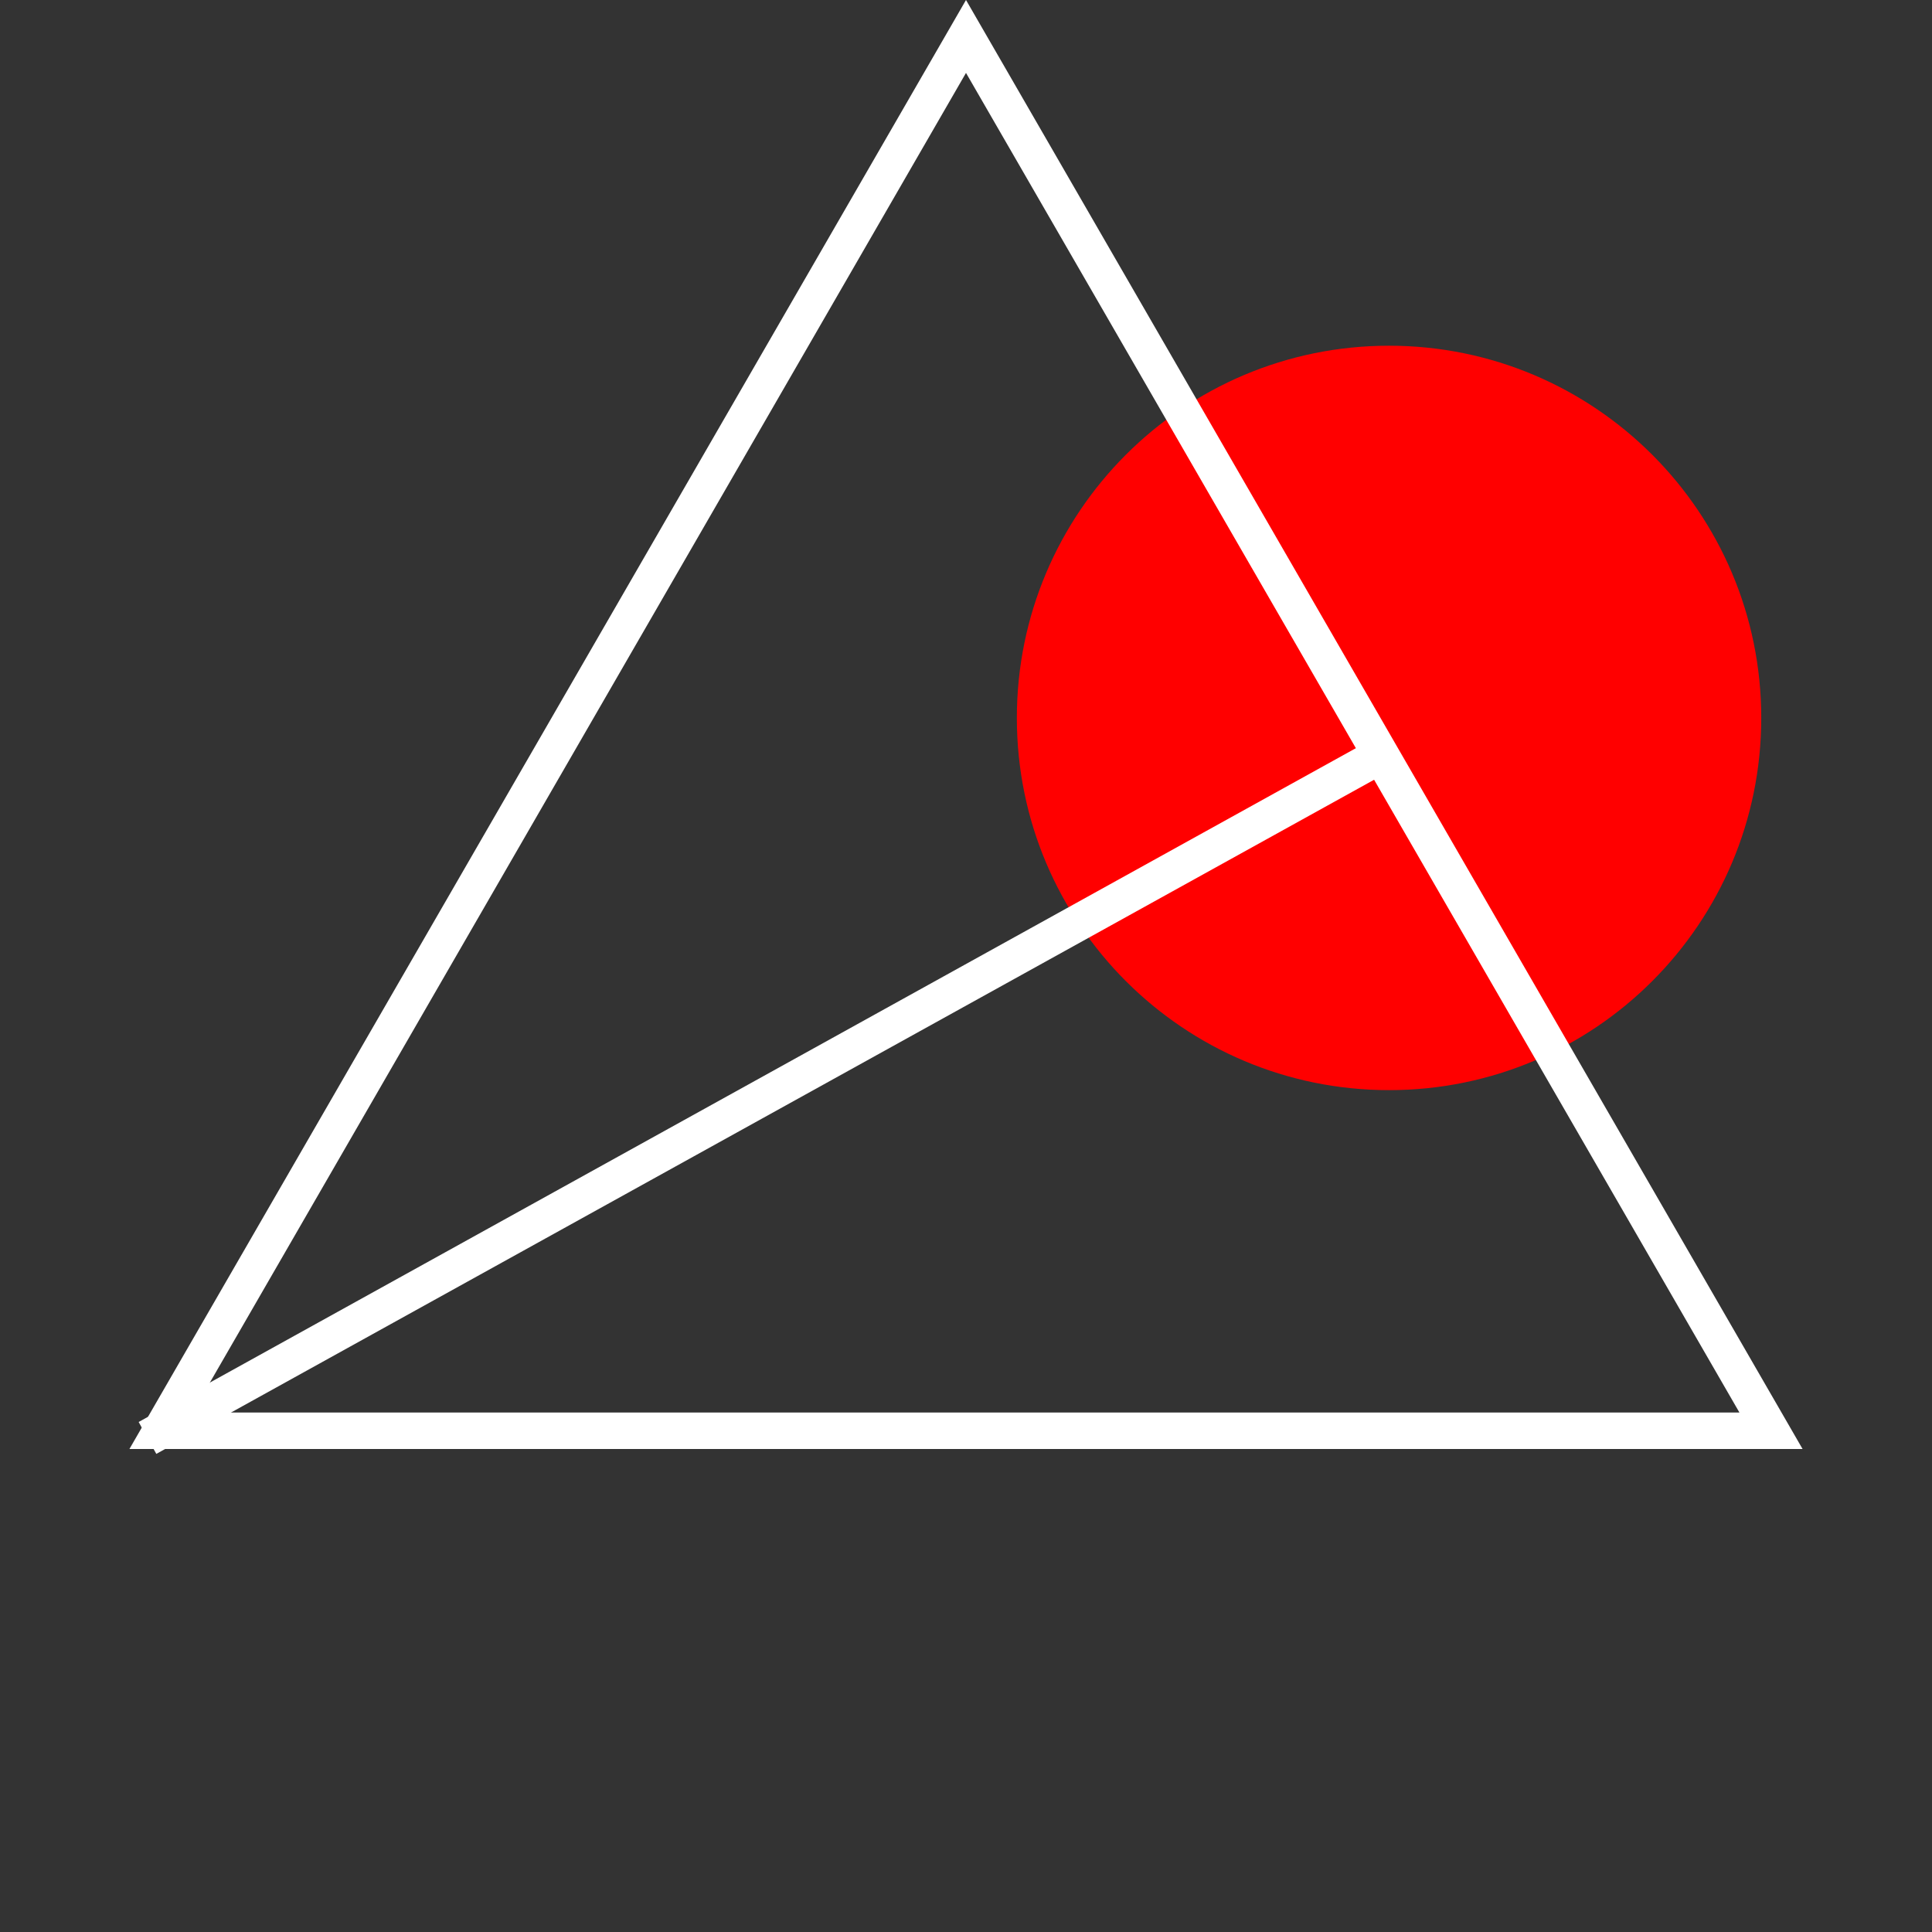
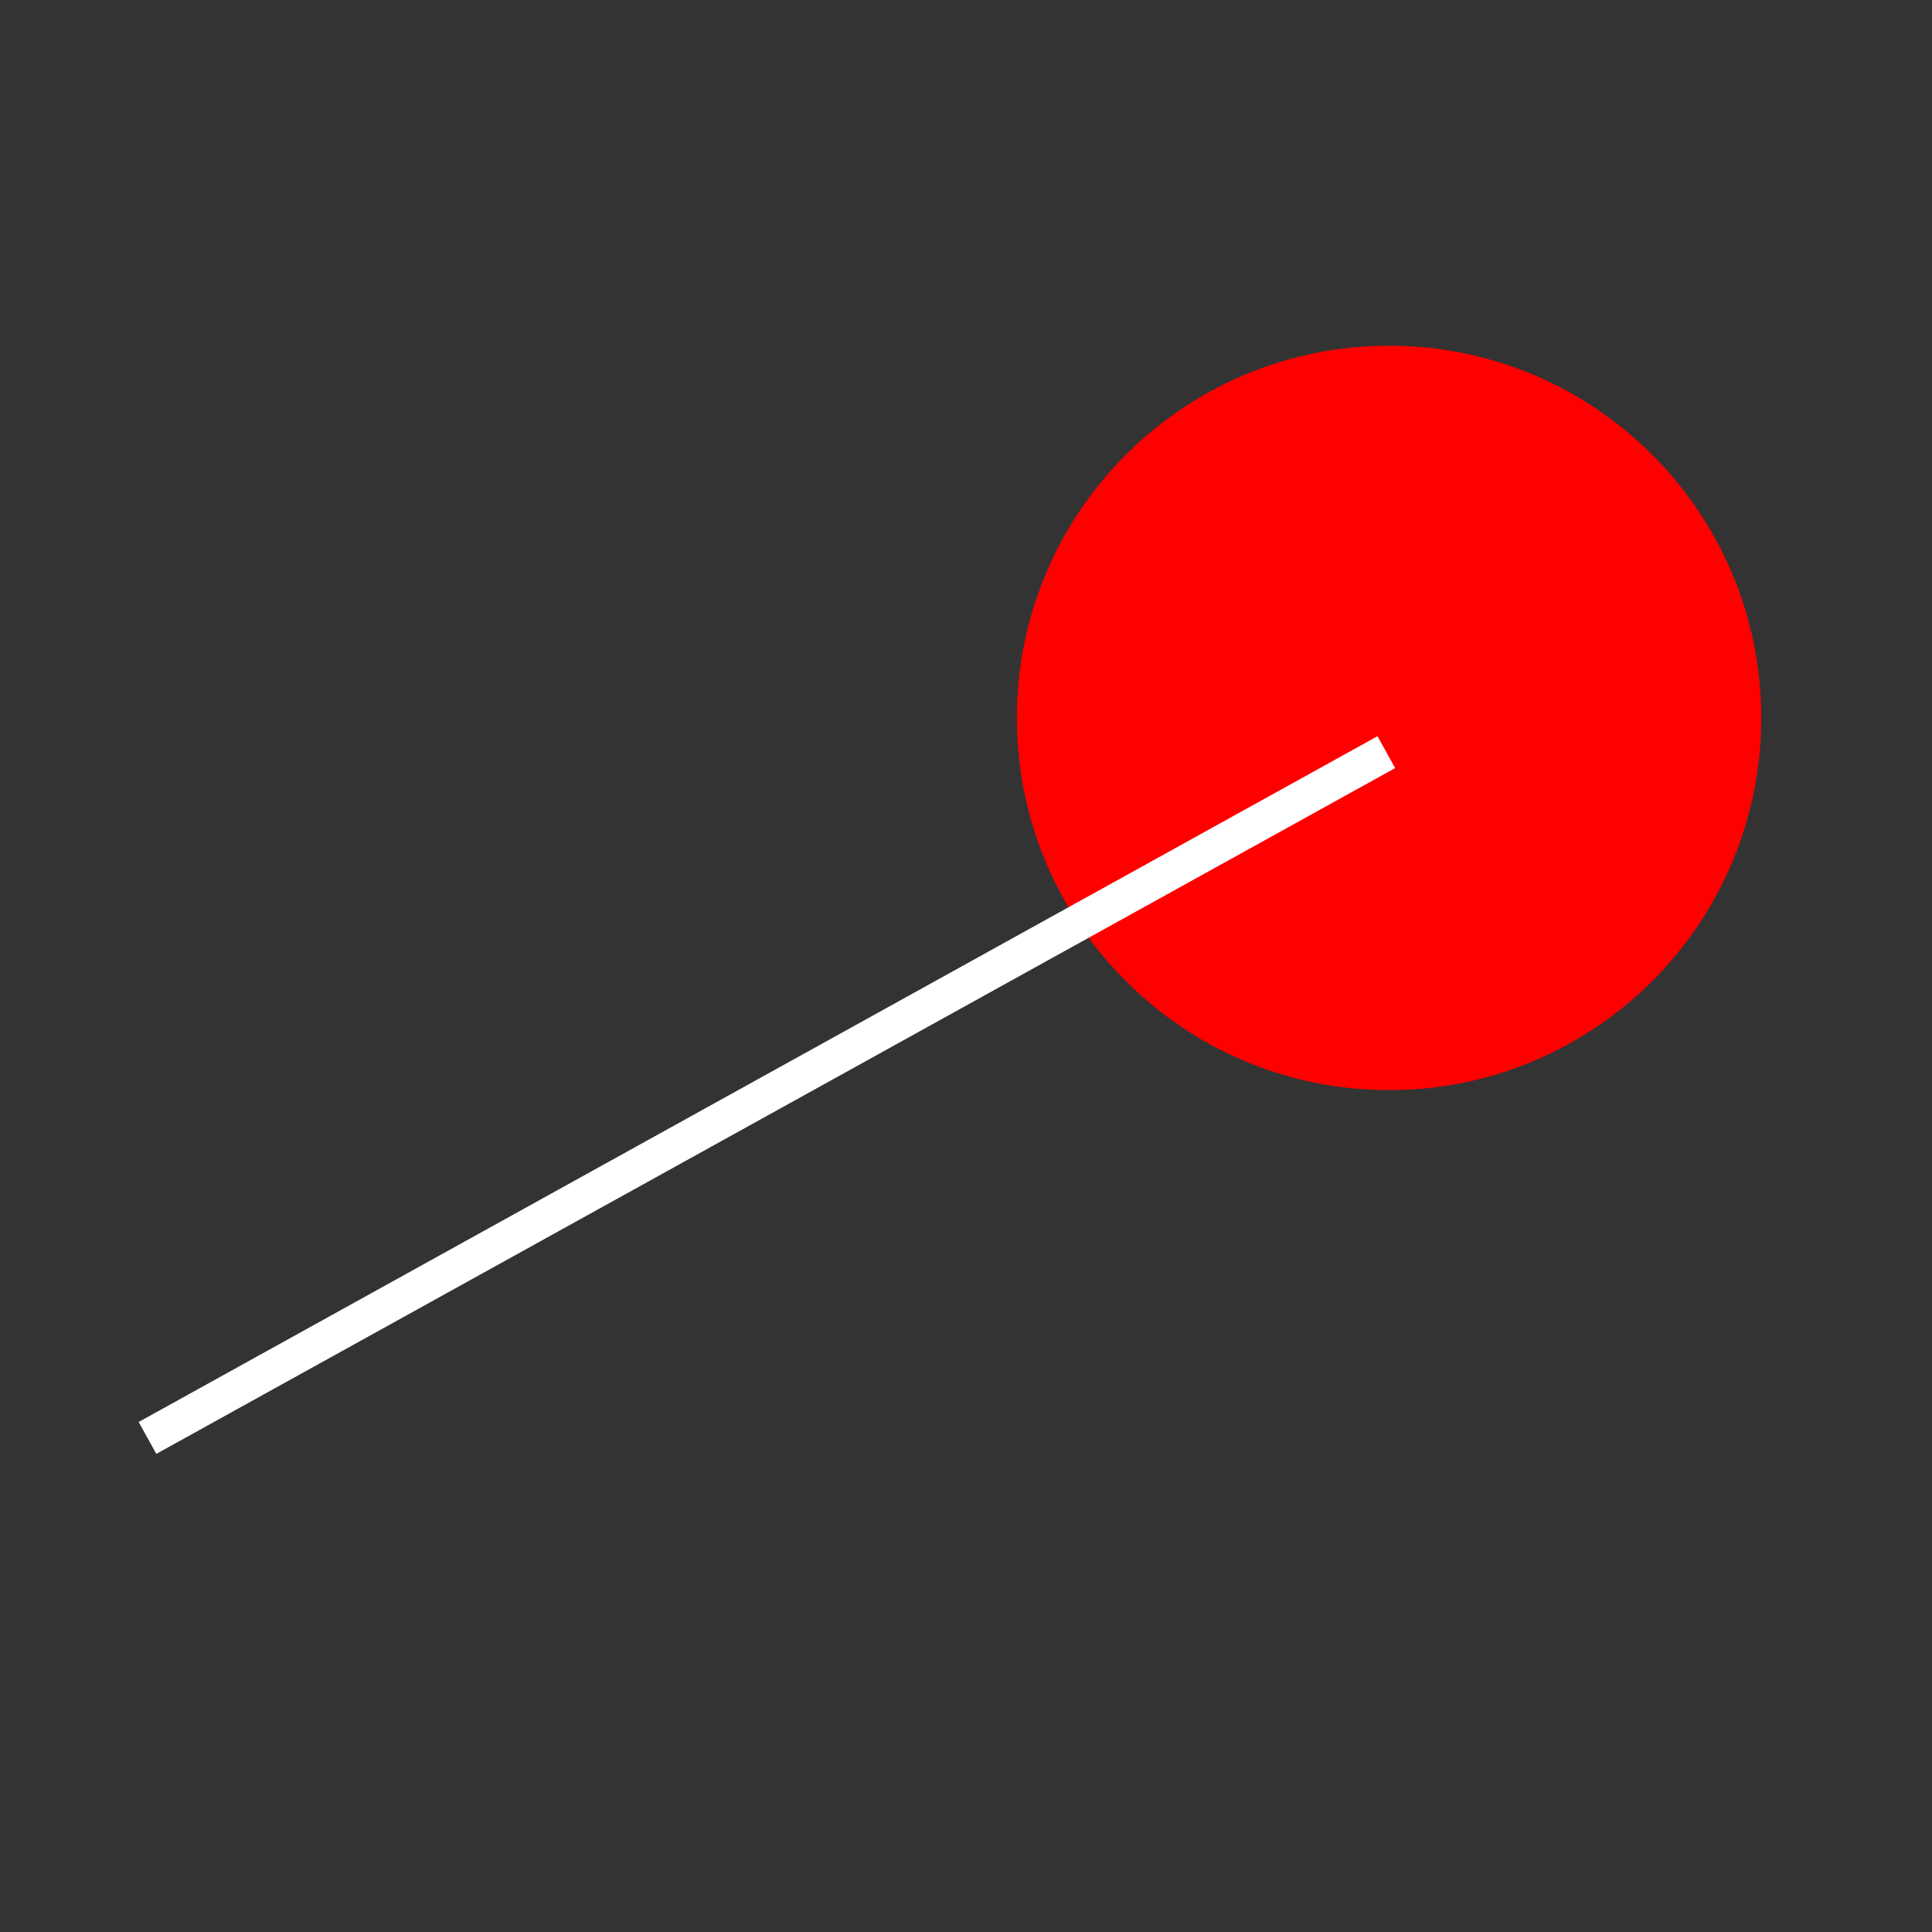
<svg xmlns="http://www.w3.org/2000/svg" width="106" height="106" viewBox="0 0 106 106" fill="none">
  <rect x="0" y="0" width="106" height="106" fill="#333333" stroke="none" />
  <path d="M76.211 59.811C87.489 59.811 96.632 50.668 96.632 39.39C96.632 28.111 87.489 18.968 76.211 18.968C64.933 18.968 55.79 28.111 55.79 39.39C55.79 50.668 64.933 59.811 76.211 59.811Z" fill="#FF0000" />
-   <path d="M8.833 78.5L53 2L97.167 78.5H8.833Z" stroke="white" stroke-width="2" />
  <path d="M8.092 78.893L76.061 41.267" stroke="white" stroke-width="2" />
</svg>